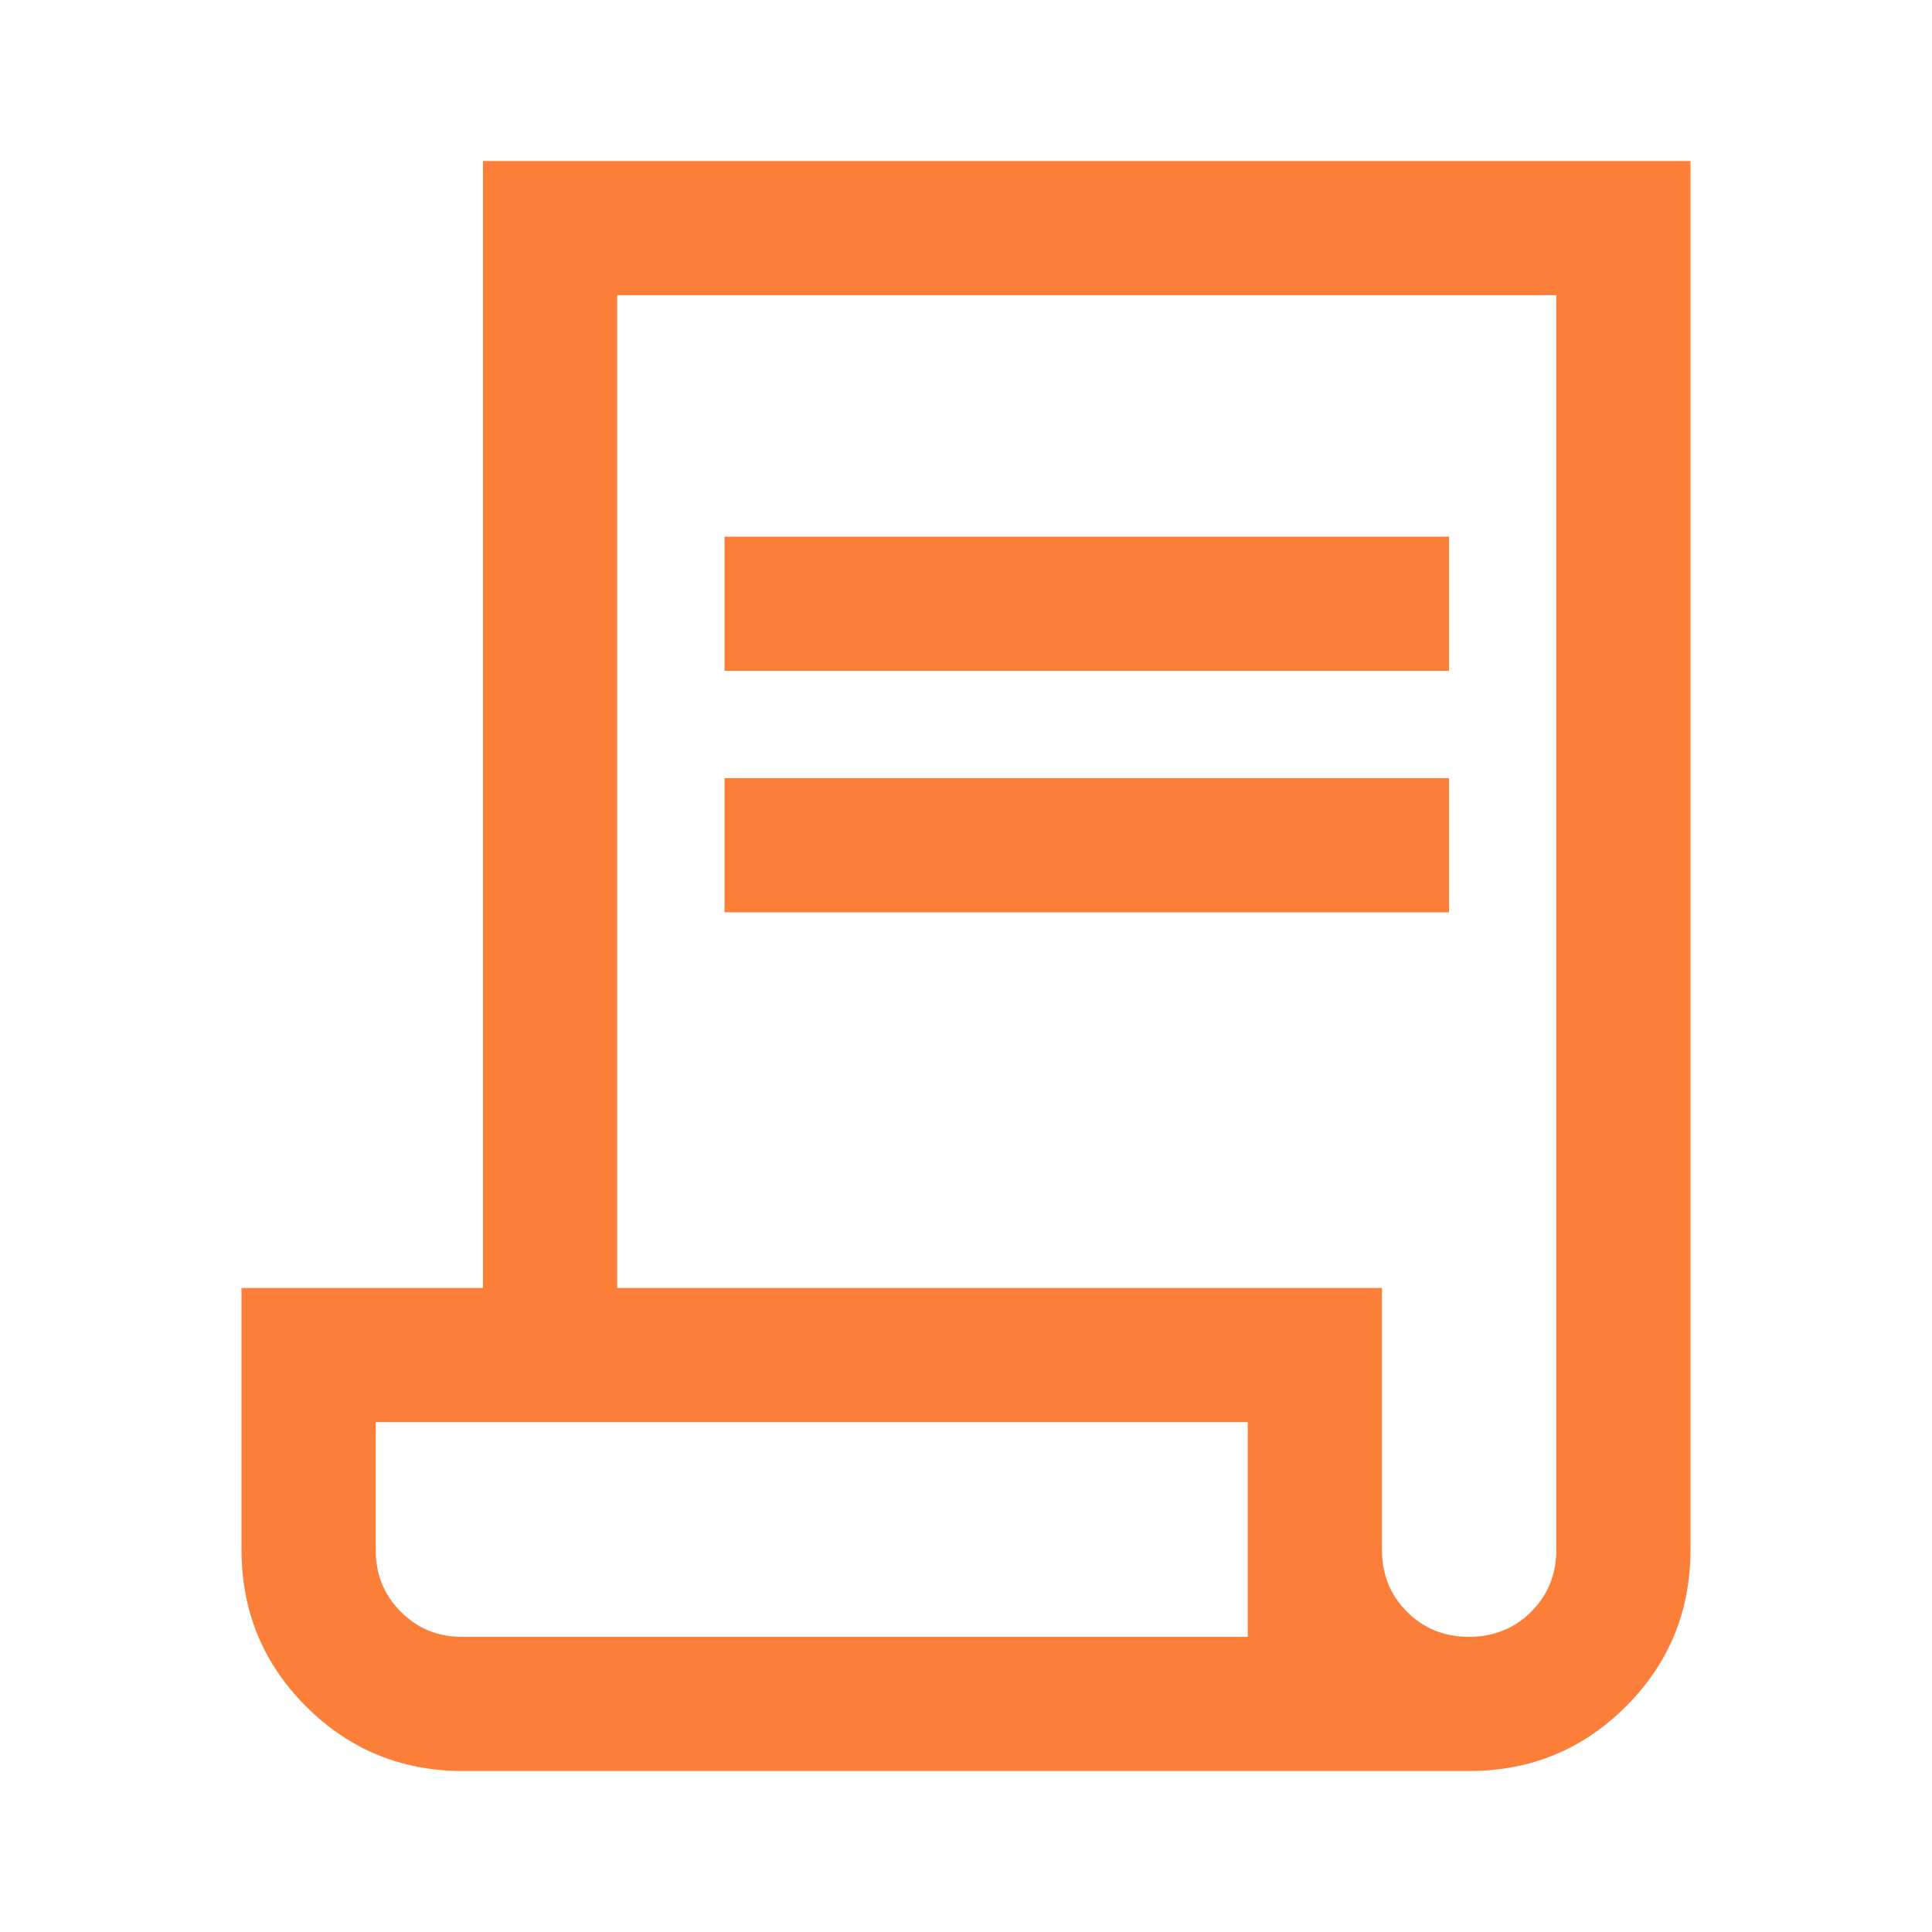
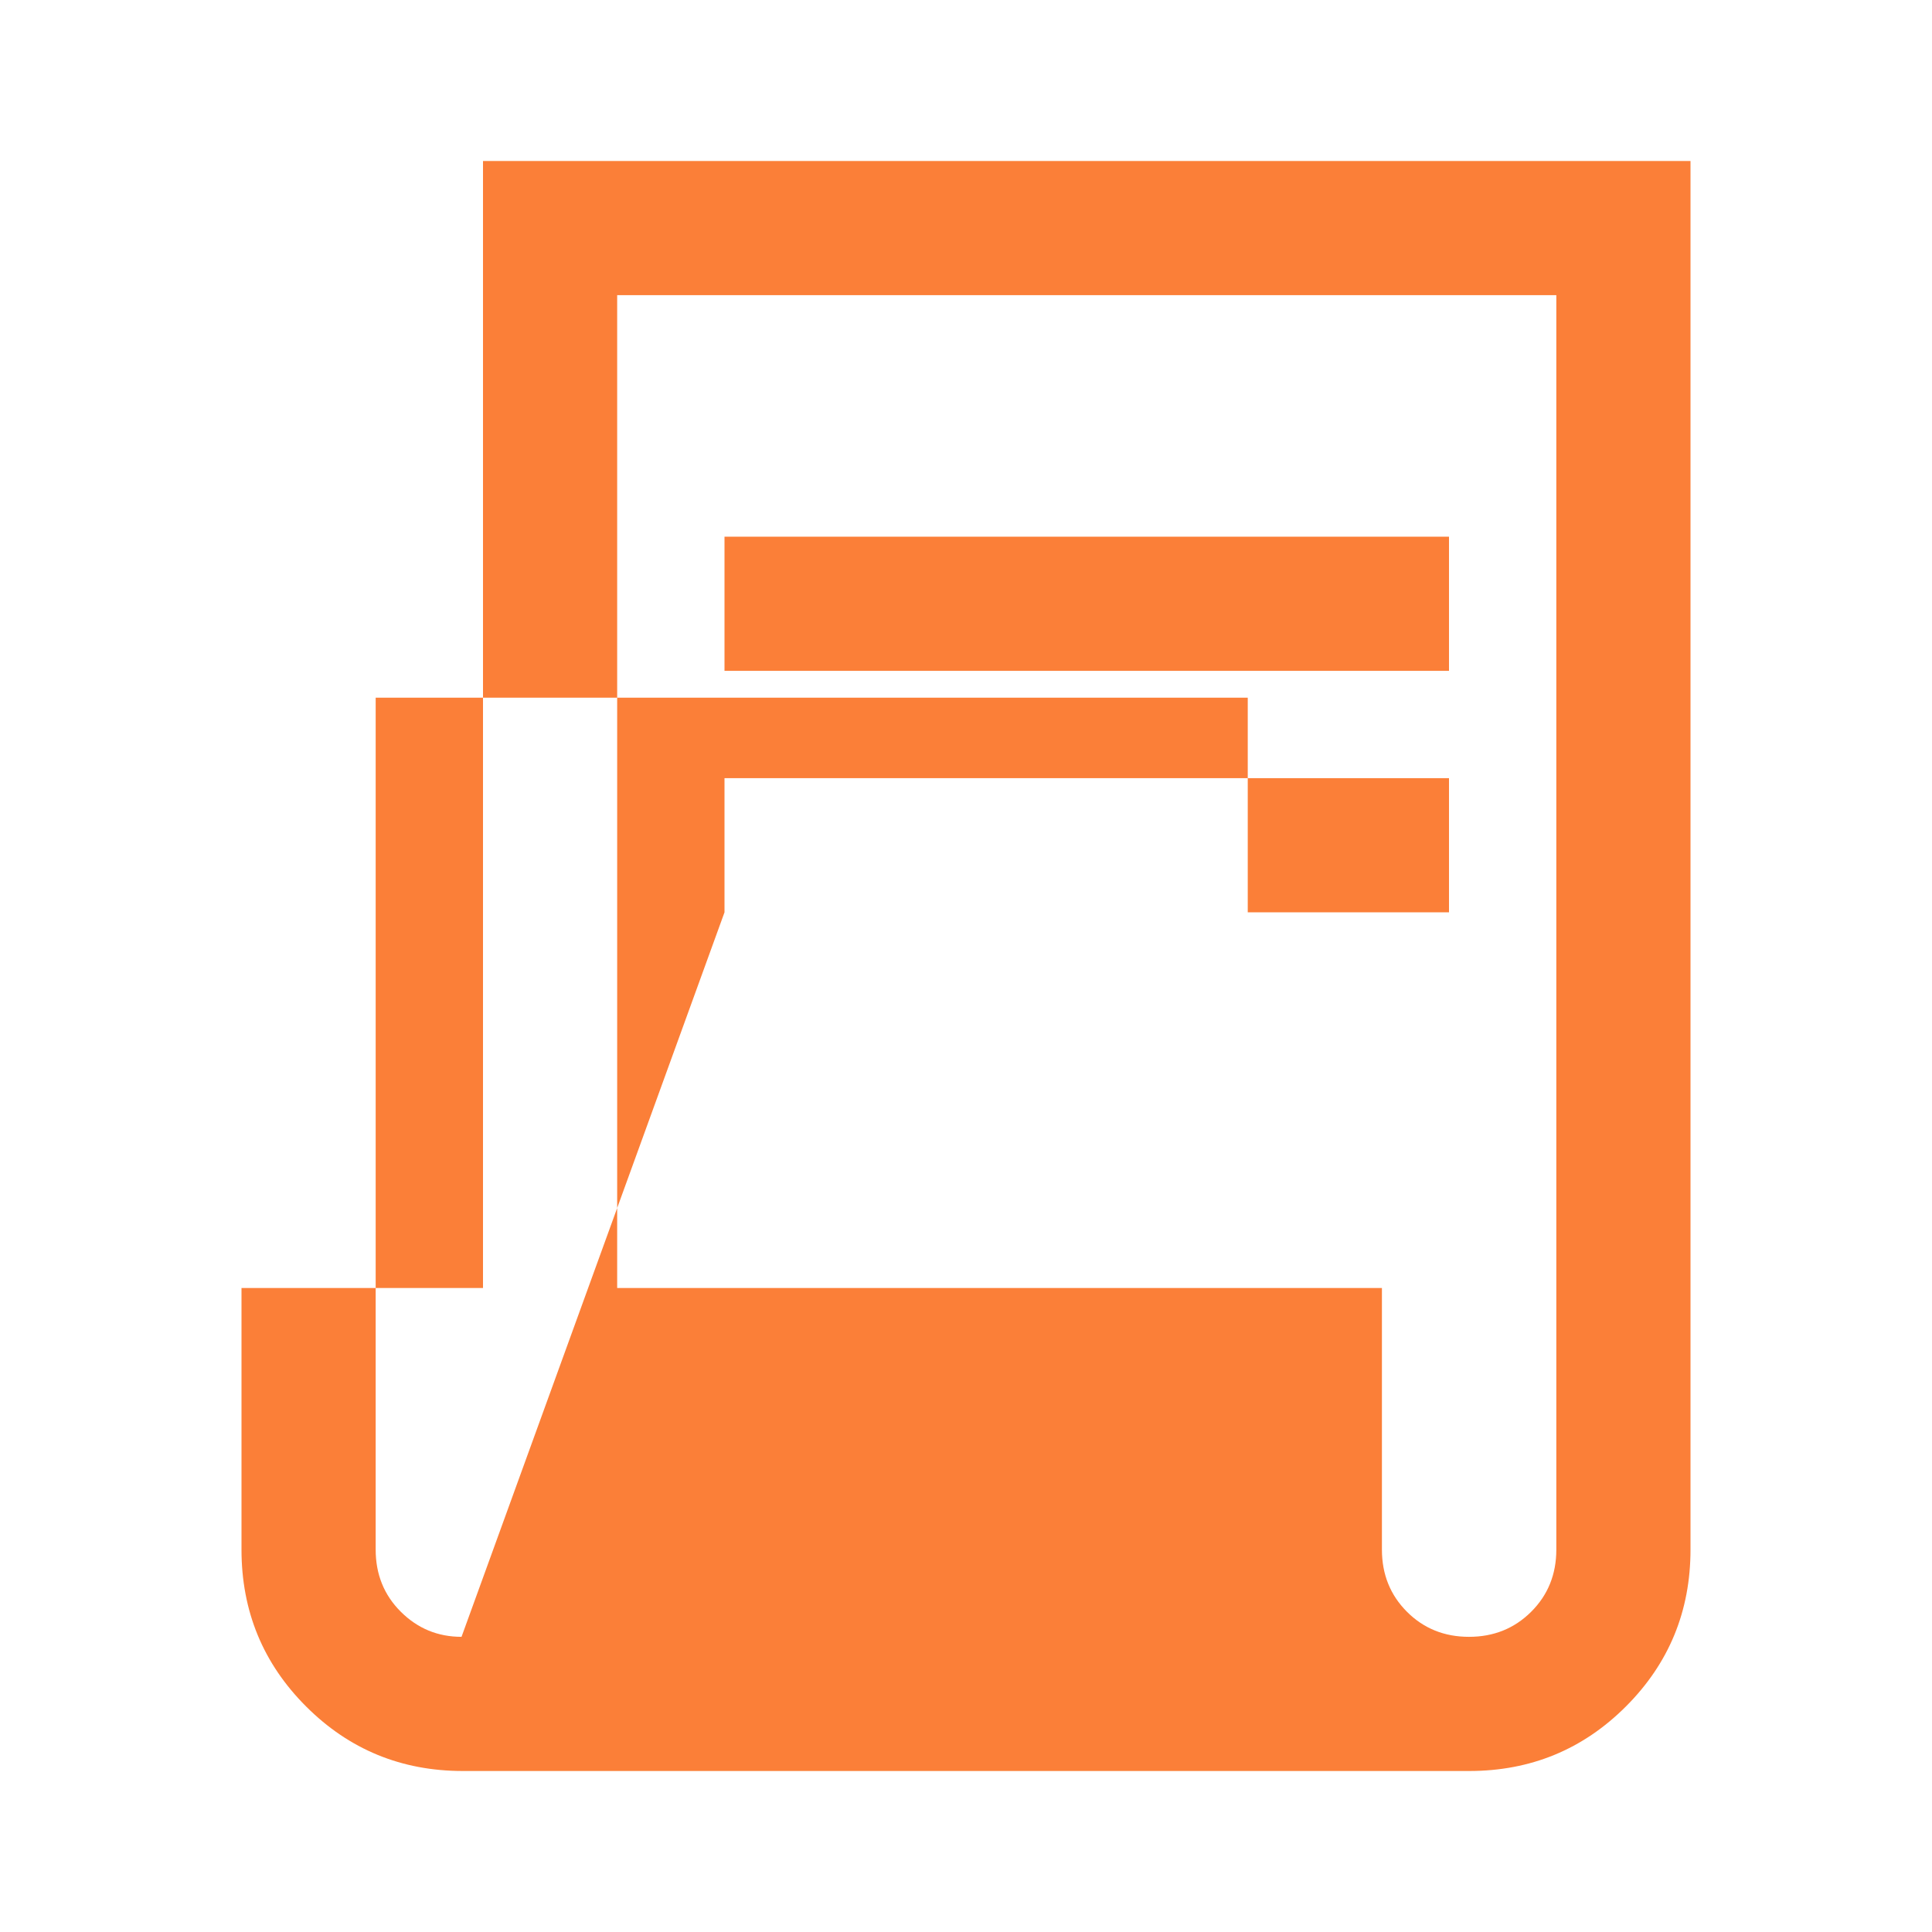
<svg xmlns="http://www.w3.org/2000/svg" height="40px" viewBox="0 -960 960 960" width="40px" fill="#fb7f38">
-   <path d="M230-80q-45.83 0-77.92-32.08Q120-144.17 120-190v-130h120v-560h600v690q0 45.83-32.08 77.92Q775.83-80 730-80H230Zm499.94-66.67q18.39 0 30.89-12.45 12.5-12.46 12.5-30.88v-623.33H306.67V-320h380v130q0 18.42 12.44 30.88 12.44 12.45 30.83 12.45ZM360-626.67v-66.66h360v66.66H360Zm0 120v-66.66h360v66.66H360Zm-130.67 360H620v-106.66H186.67V-190q0 18.42 12.5 30.88 12.5 12.45 30.16 12.45Zm0 0h-42.66H620 229.33Z" />
+   <path d="M230-80q-45.83 0-77.92-32.08Q120-144.17 120-190v-130h120v-560h600v690q0 45.83-32.08 77.92Q775.83-80 730-80H230Zm499.94-66.67q18.39 0 30.89-12.45 12.5-12.46 12.5-30.88v-623.33H306.67V-320h380v130q0 18.42 12.44 30.88 12.44 12.45 30.83 12.45ZM360-626.67v-66.66h360v66.66H360Zm0 120v-66.66h360v66.66H360ZH620v-106.66H186.67V-190q0 18.42 12.5 30.88 12.5 12.45 30.16 12.45Zm0 0h-42.66H620 229.33Z" />
</svg>